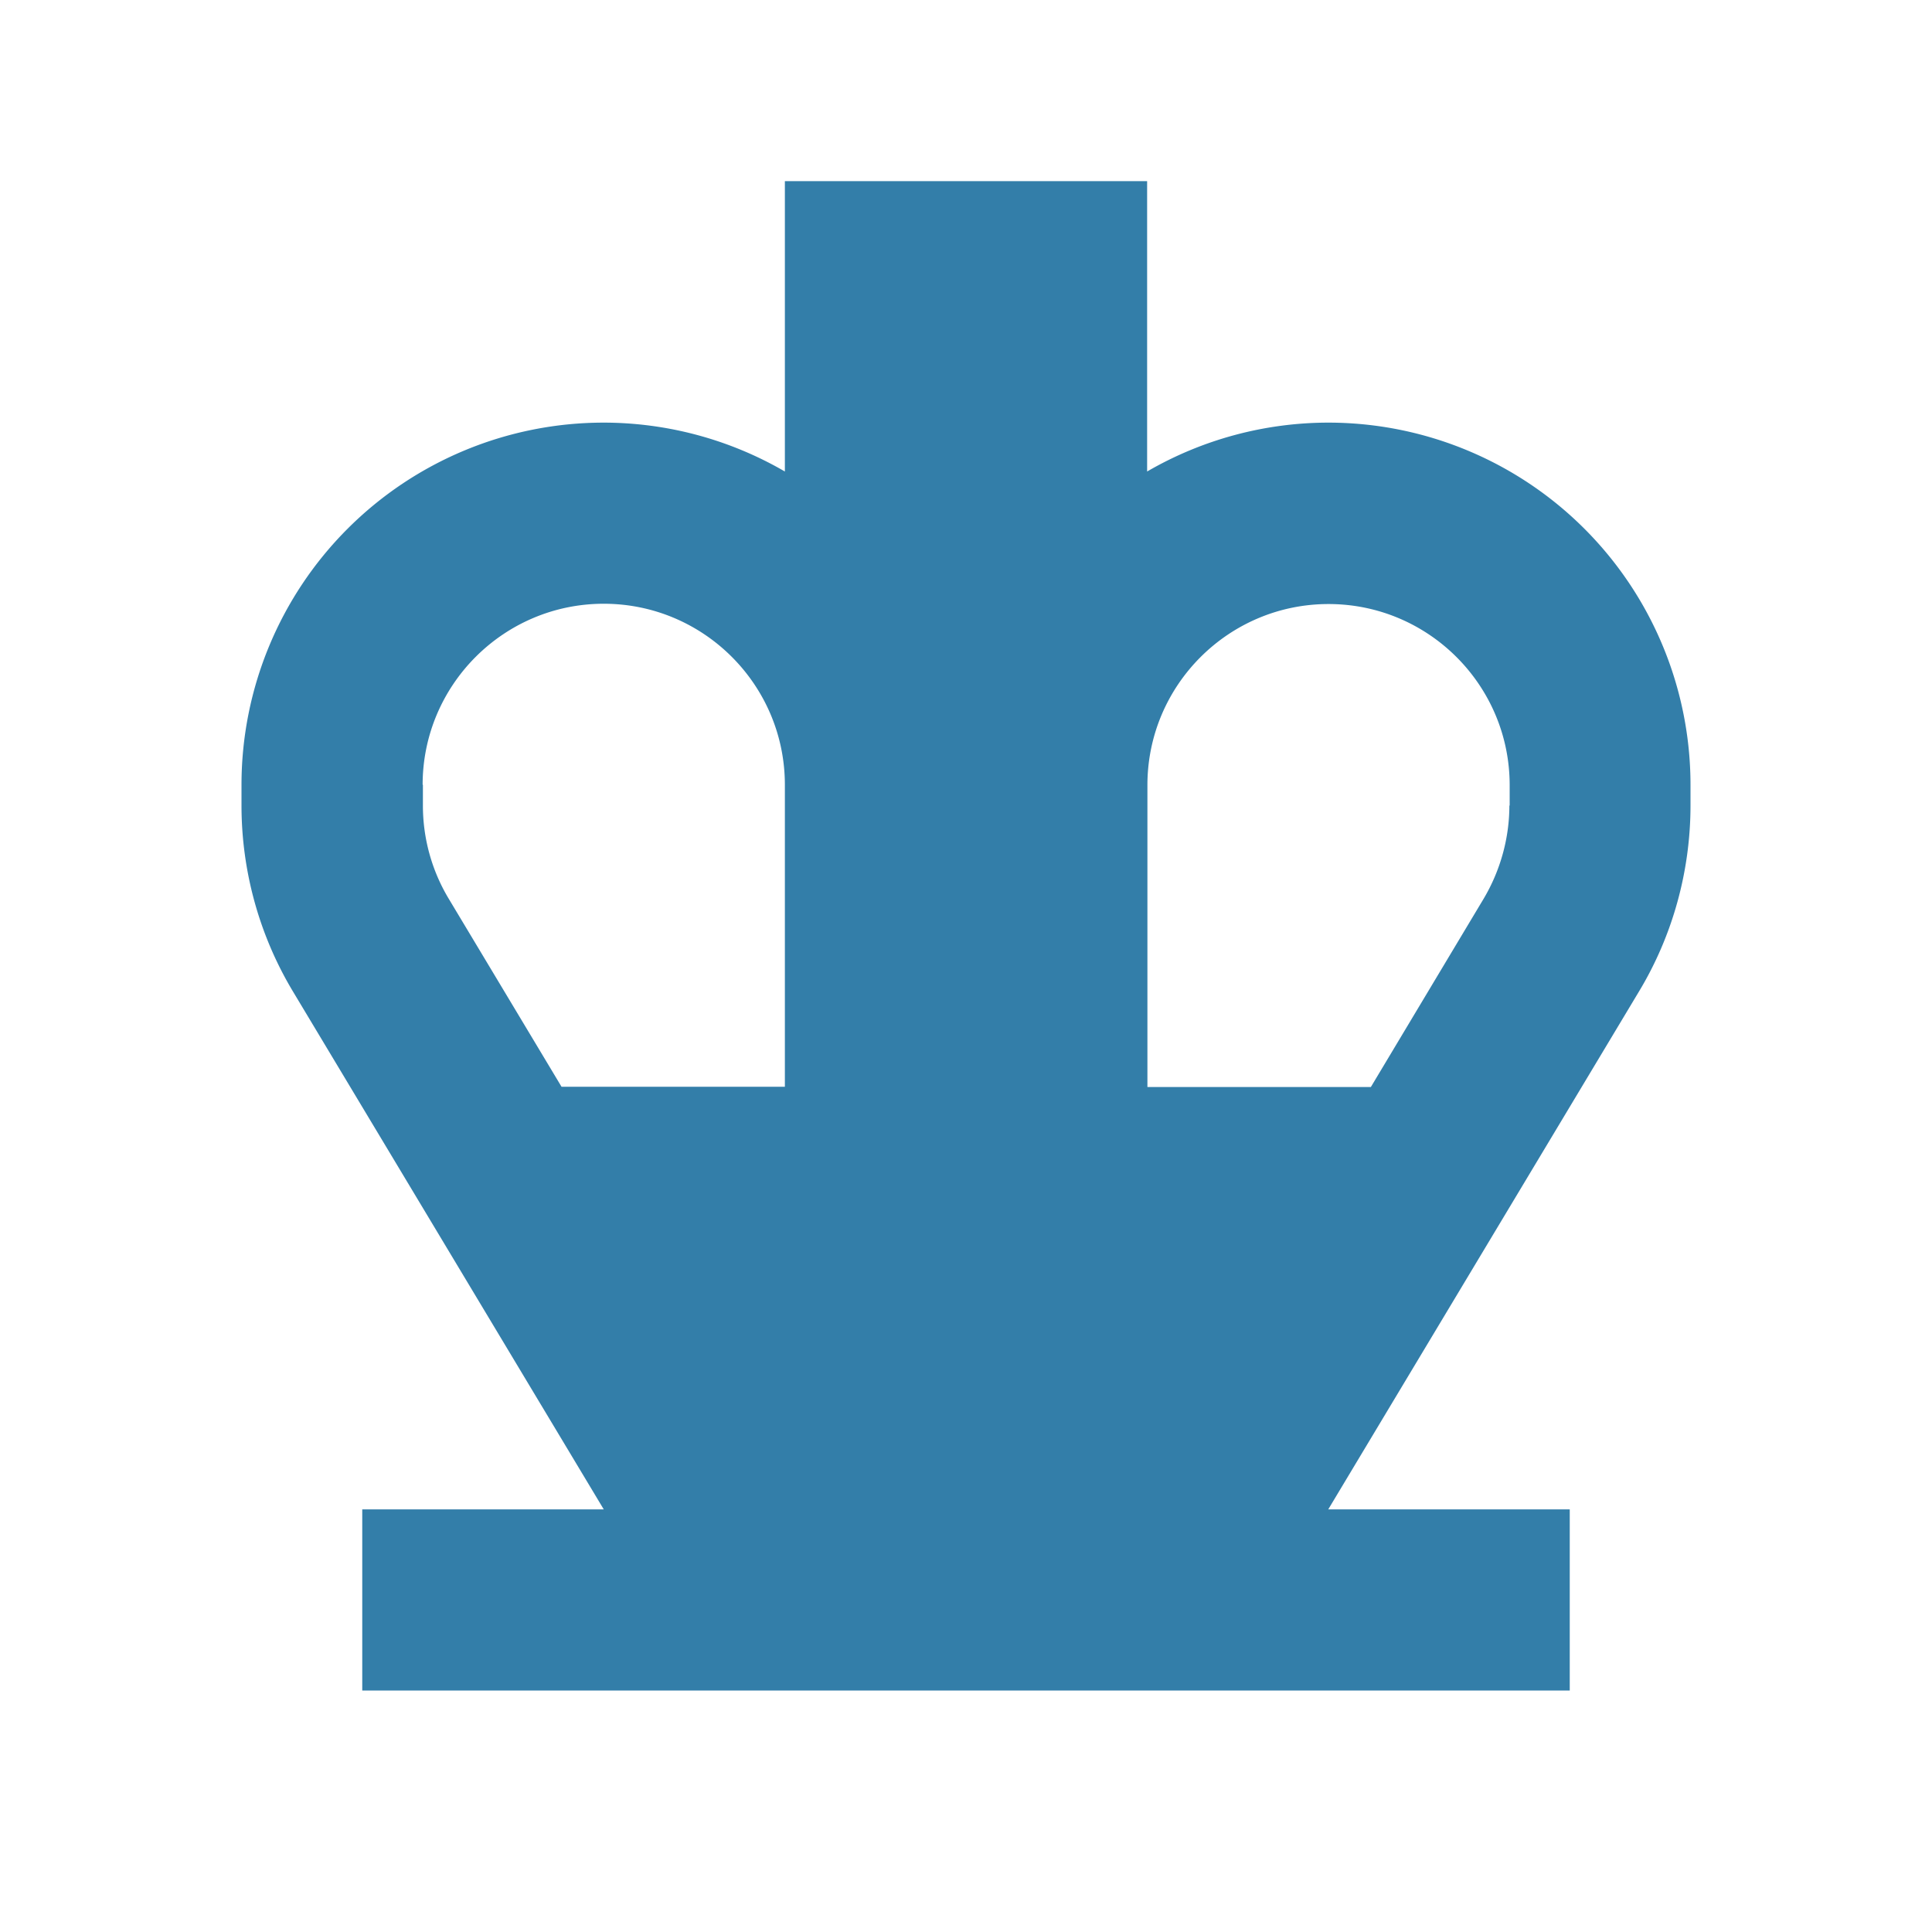
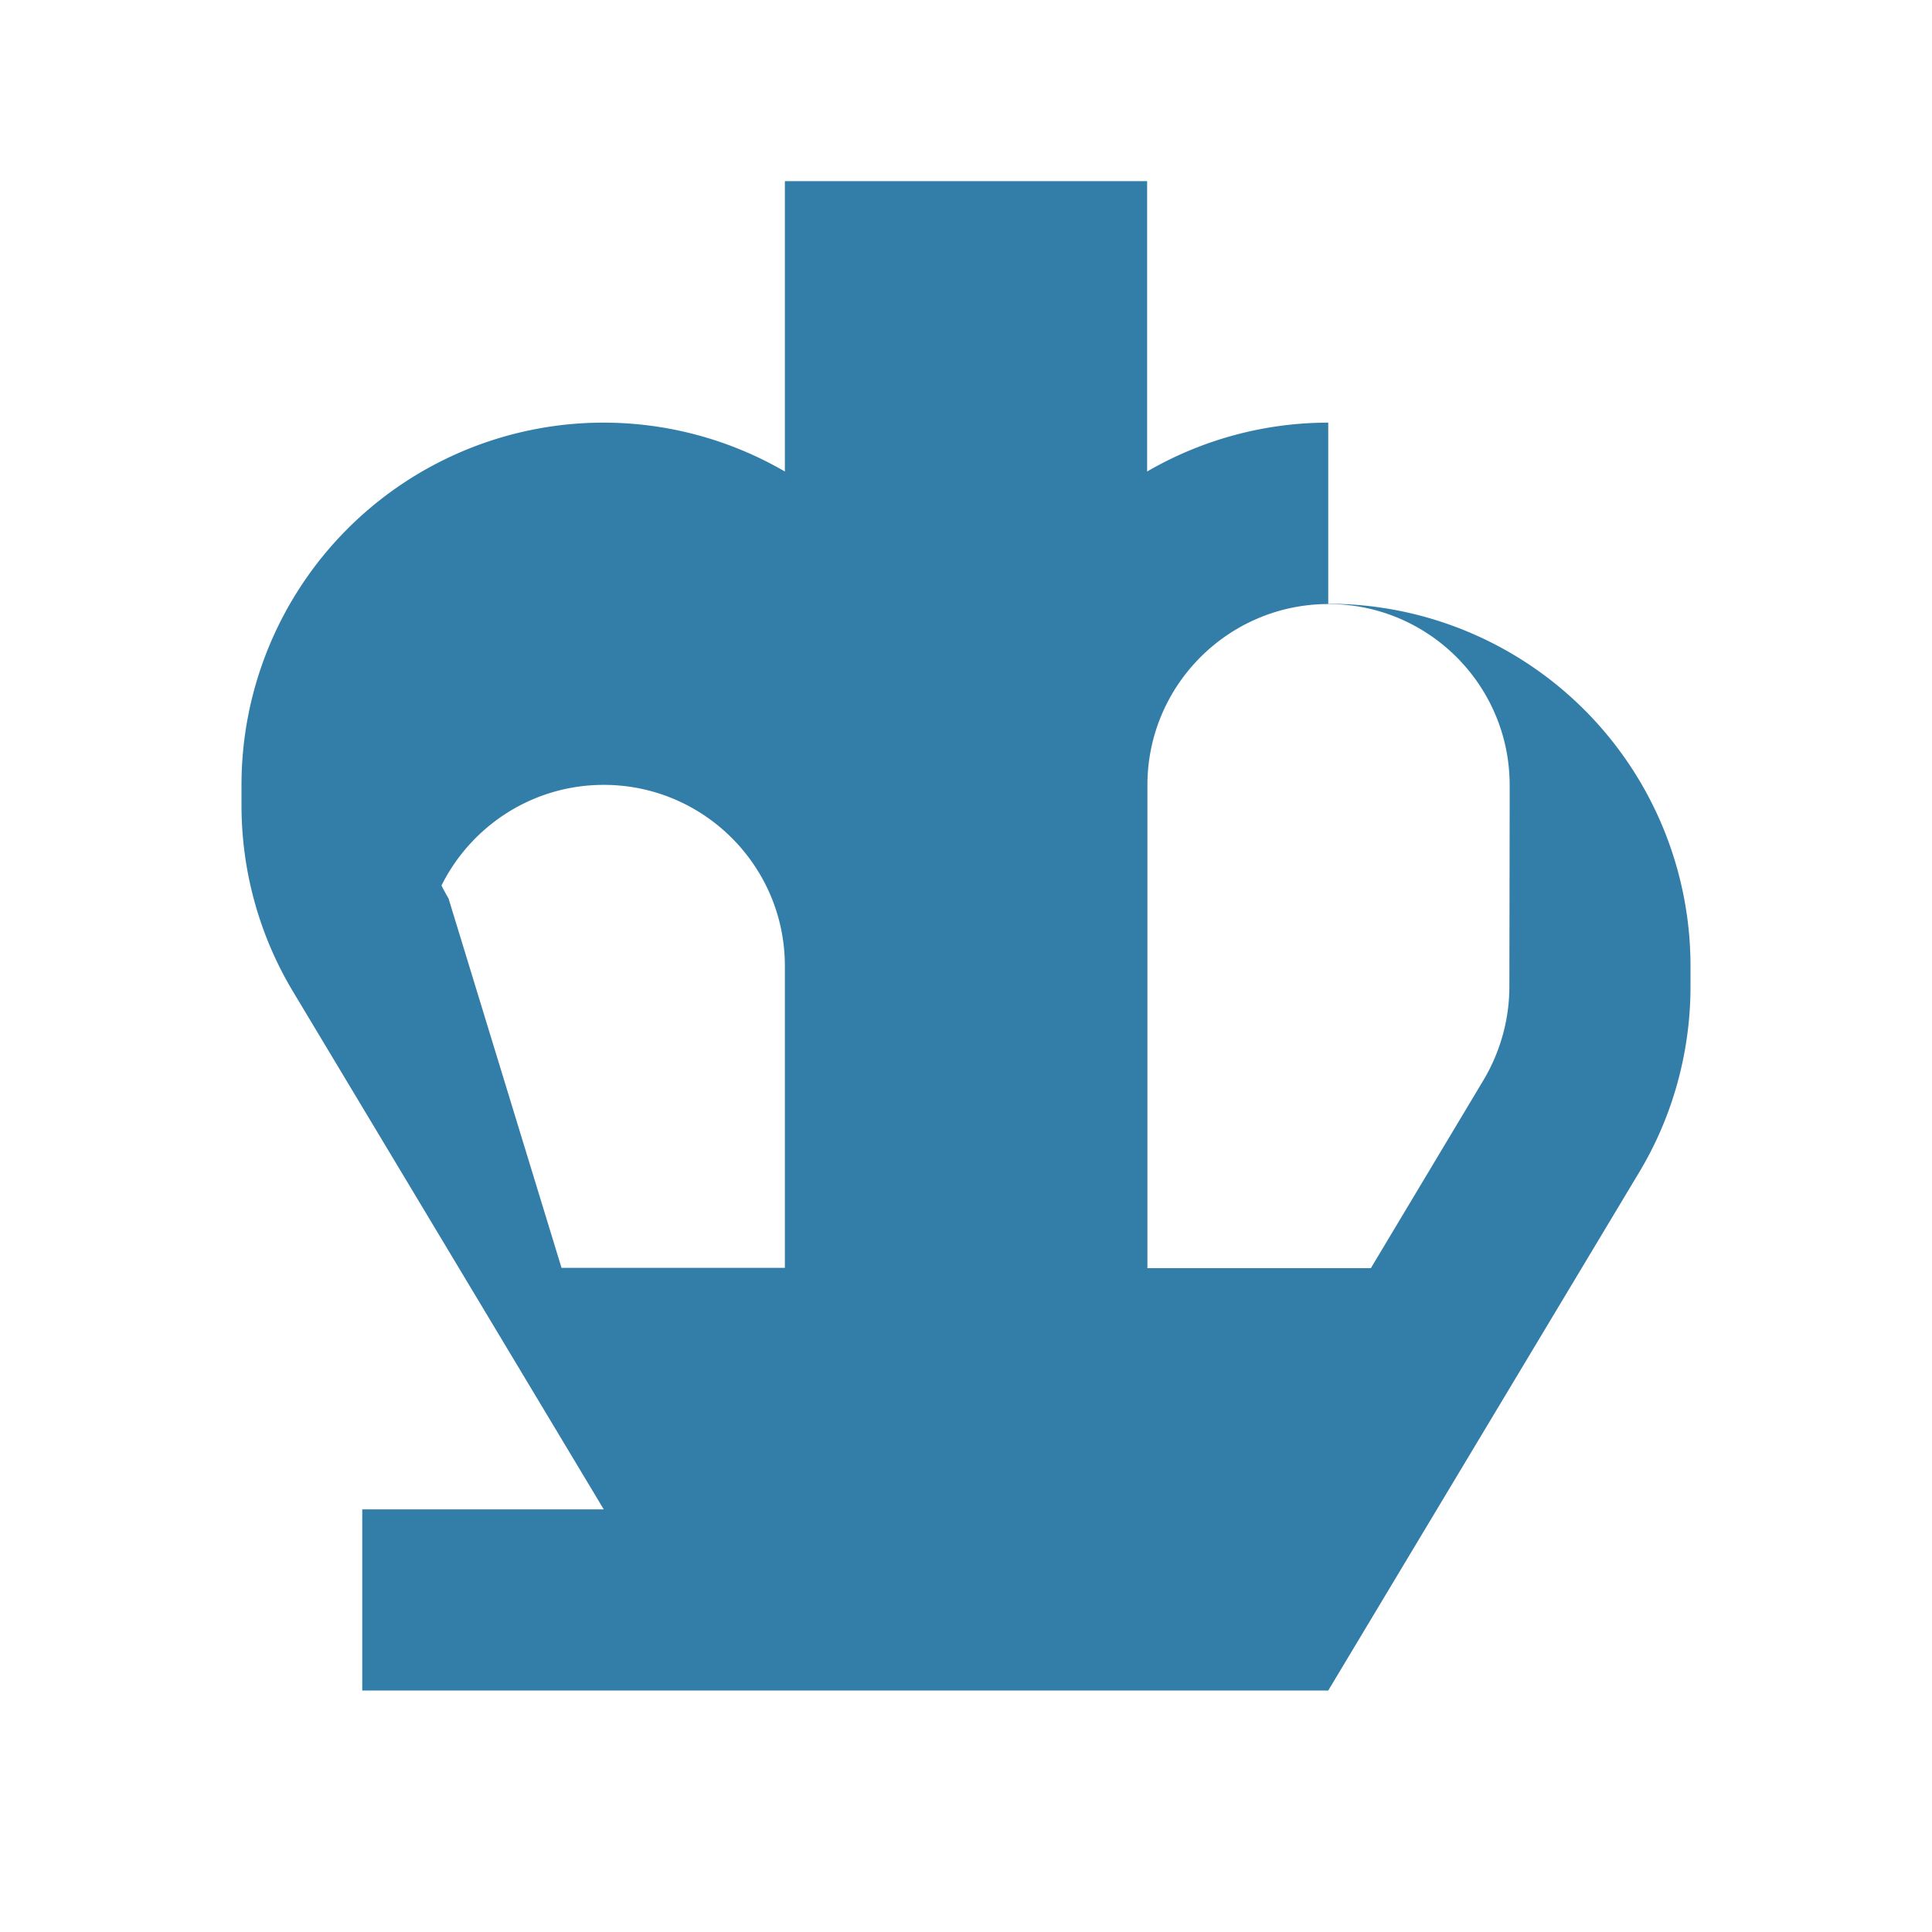
<svg xmlns="http://www.w3.org/2000/svg" viewBox="0 0 20 20" fill="#337ea9">
-   <path d="M13.75 4.375a3.74 3.74 0 0 0-1.875.506V1.875h-3.75v3.006a3.74 3.74 0 0 0-1.875-.506 3.75 3.75 0 0 0-3.75 3.75v.213c0 .678.184 1.346.534 1.928l3.216 5.359h-2.5V17.5h12.5v-1.875h-2.5l3.216-5.36c.35-.58.534-1.25.534-1.928v-.212a3.75 3.75 0 0 0-3.75-3.75m-9.375 3.75c0-1.034.84-1.875 1.875-1.875 1.034 0 1.875.84 1.875 1.875v3.125H5.813L4.643 9.3a1.87 1.87 0 0 1-.265-.966v-.212zm11.25.213c0 .34-.094.675-.266.965l-1.168 1.95h-2.313V8.128c0-1.034.84-1.875 1.875-1.875 1.034 0 1.875.84 1.875 1.875v.213z" fill="#337ea9" />
+   <path d="M13.75 4.375a3.74 3.74 0 0 0-1.875.506V1.875h-3.75v3.006a3.74 3.74 0 0 0-1.875-.506 3.75 3.75 0 0 0-3.75 3.75v.213c0 .678.184 1.346.534 1.928l3.216 5.359h-2.5V17.5h12.5h-2.5l3.216-5.36c.35-.58.534-1.25.534-1.928v-.212a3.75 3.75 0 0 0-3.75-3.75m-9.375 3.75c0-1.034.84-1.875 1.875-1.875 1.034 0 1.875.84 1.875 1.875v3.125H5.813L4.643 9.3a1.87 1.87 0 0 1-.265-.966v-.212zm11.25.213c0 .34-.094.675-.266.965l-1.168 1.95h-2.313V8.128c0-1.034.84-1.875 1.875-1.875 1.034 0 1.875.84 1.875 1.875v.213z" fill="#337ea9" />
</svg>